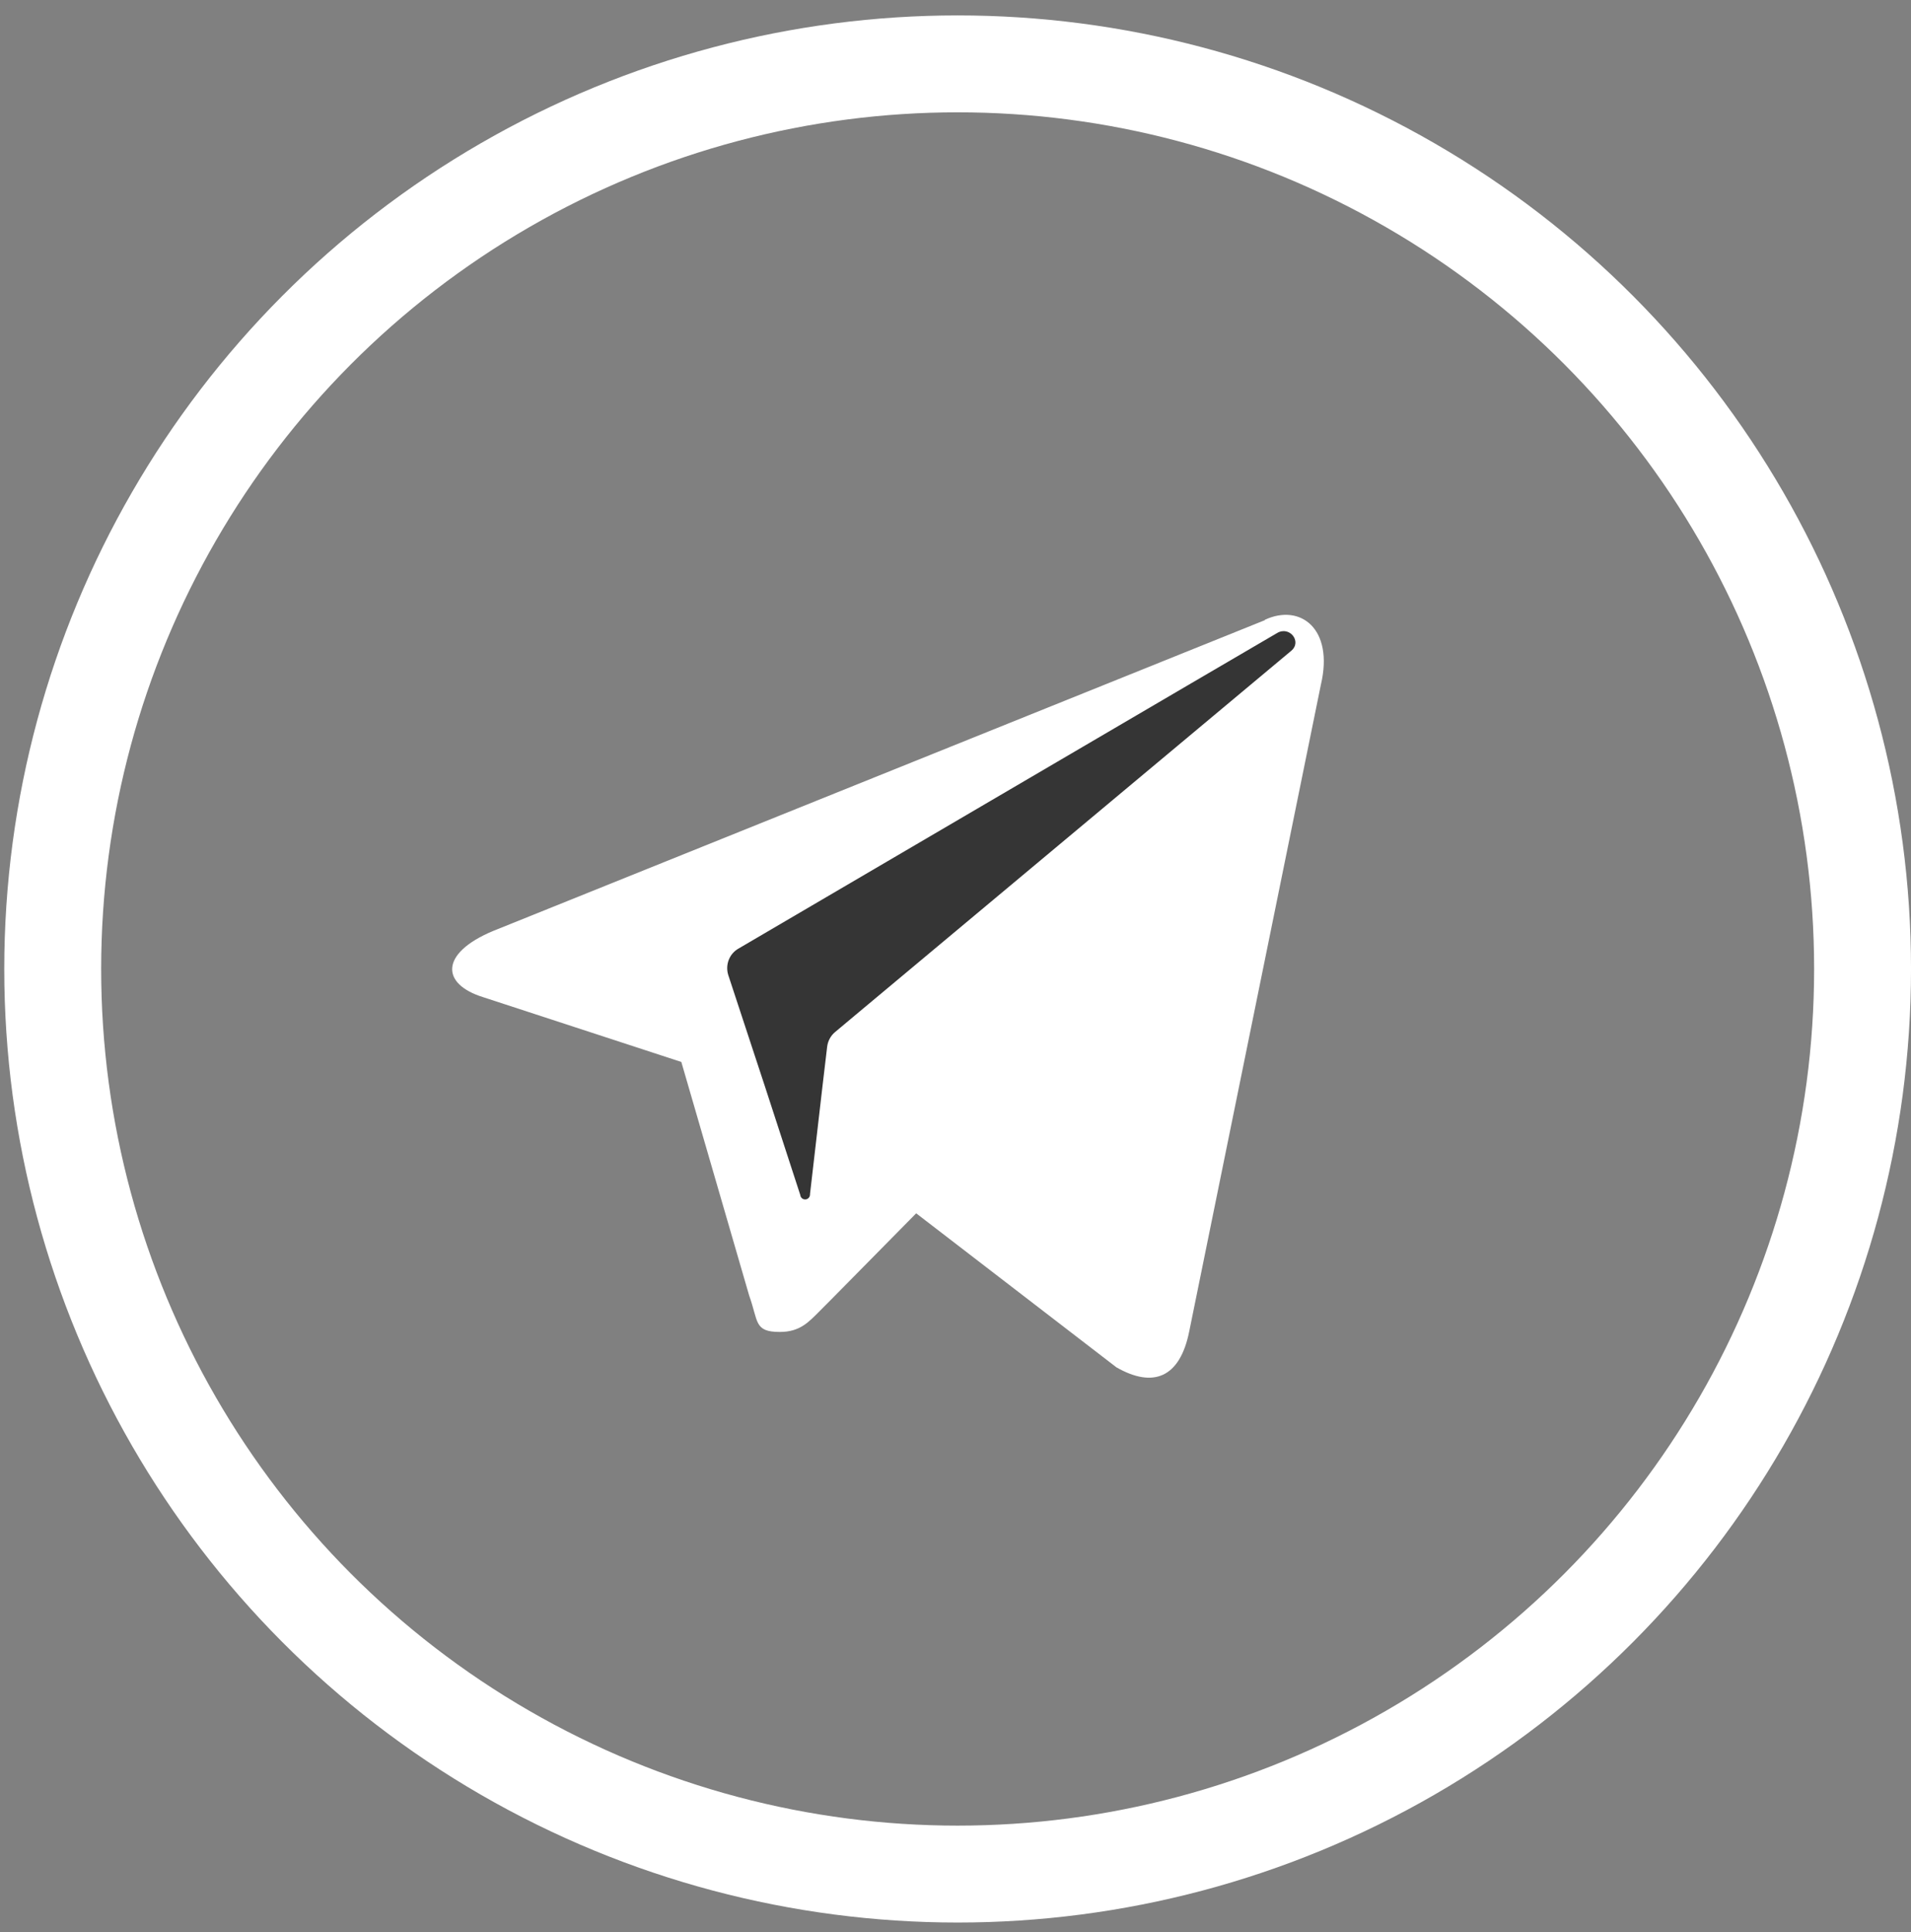
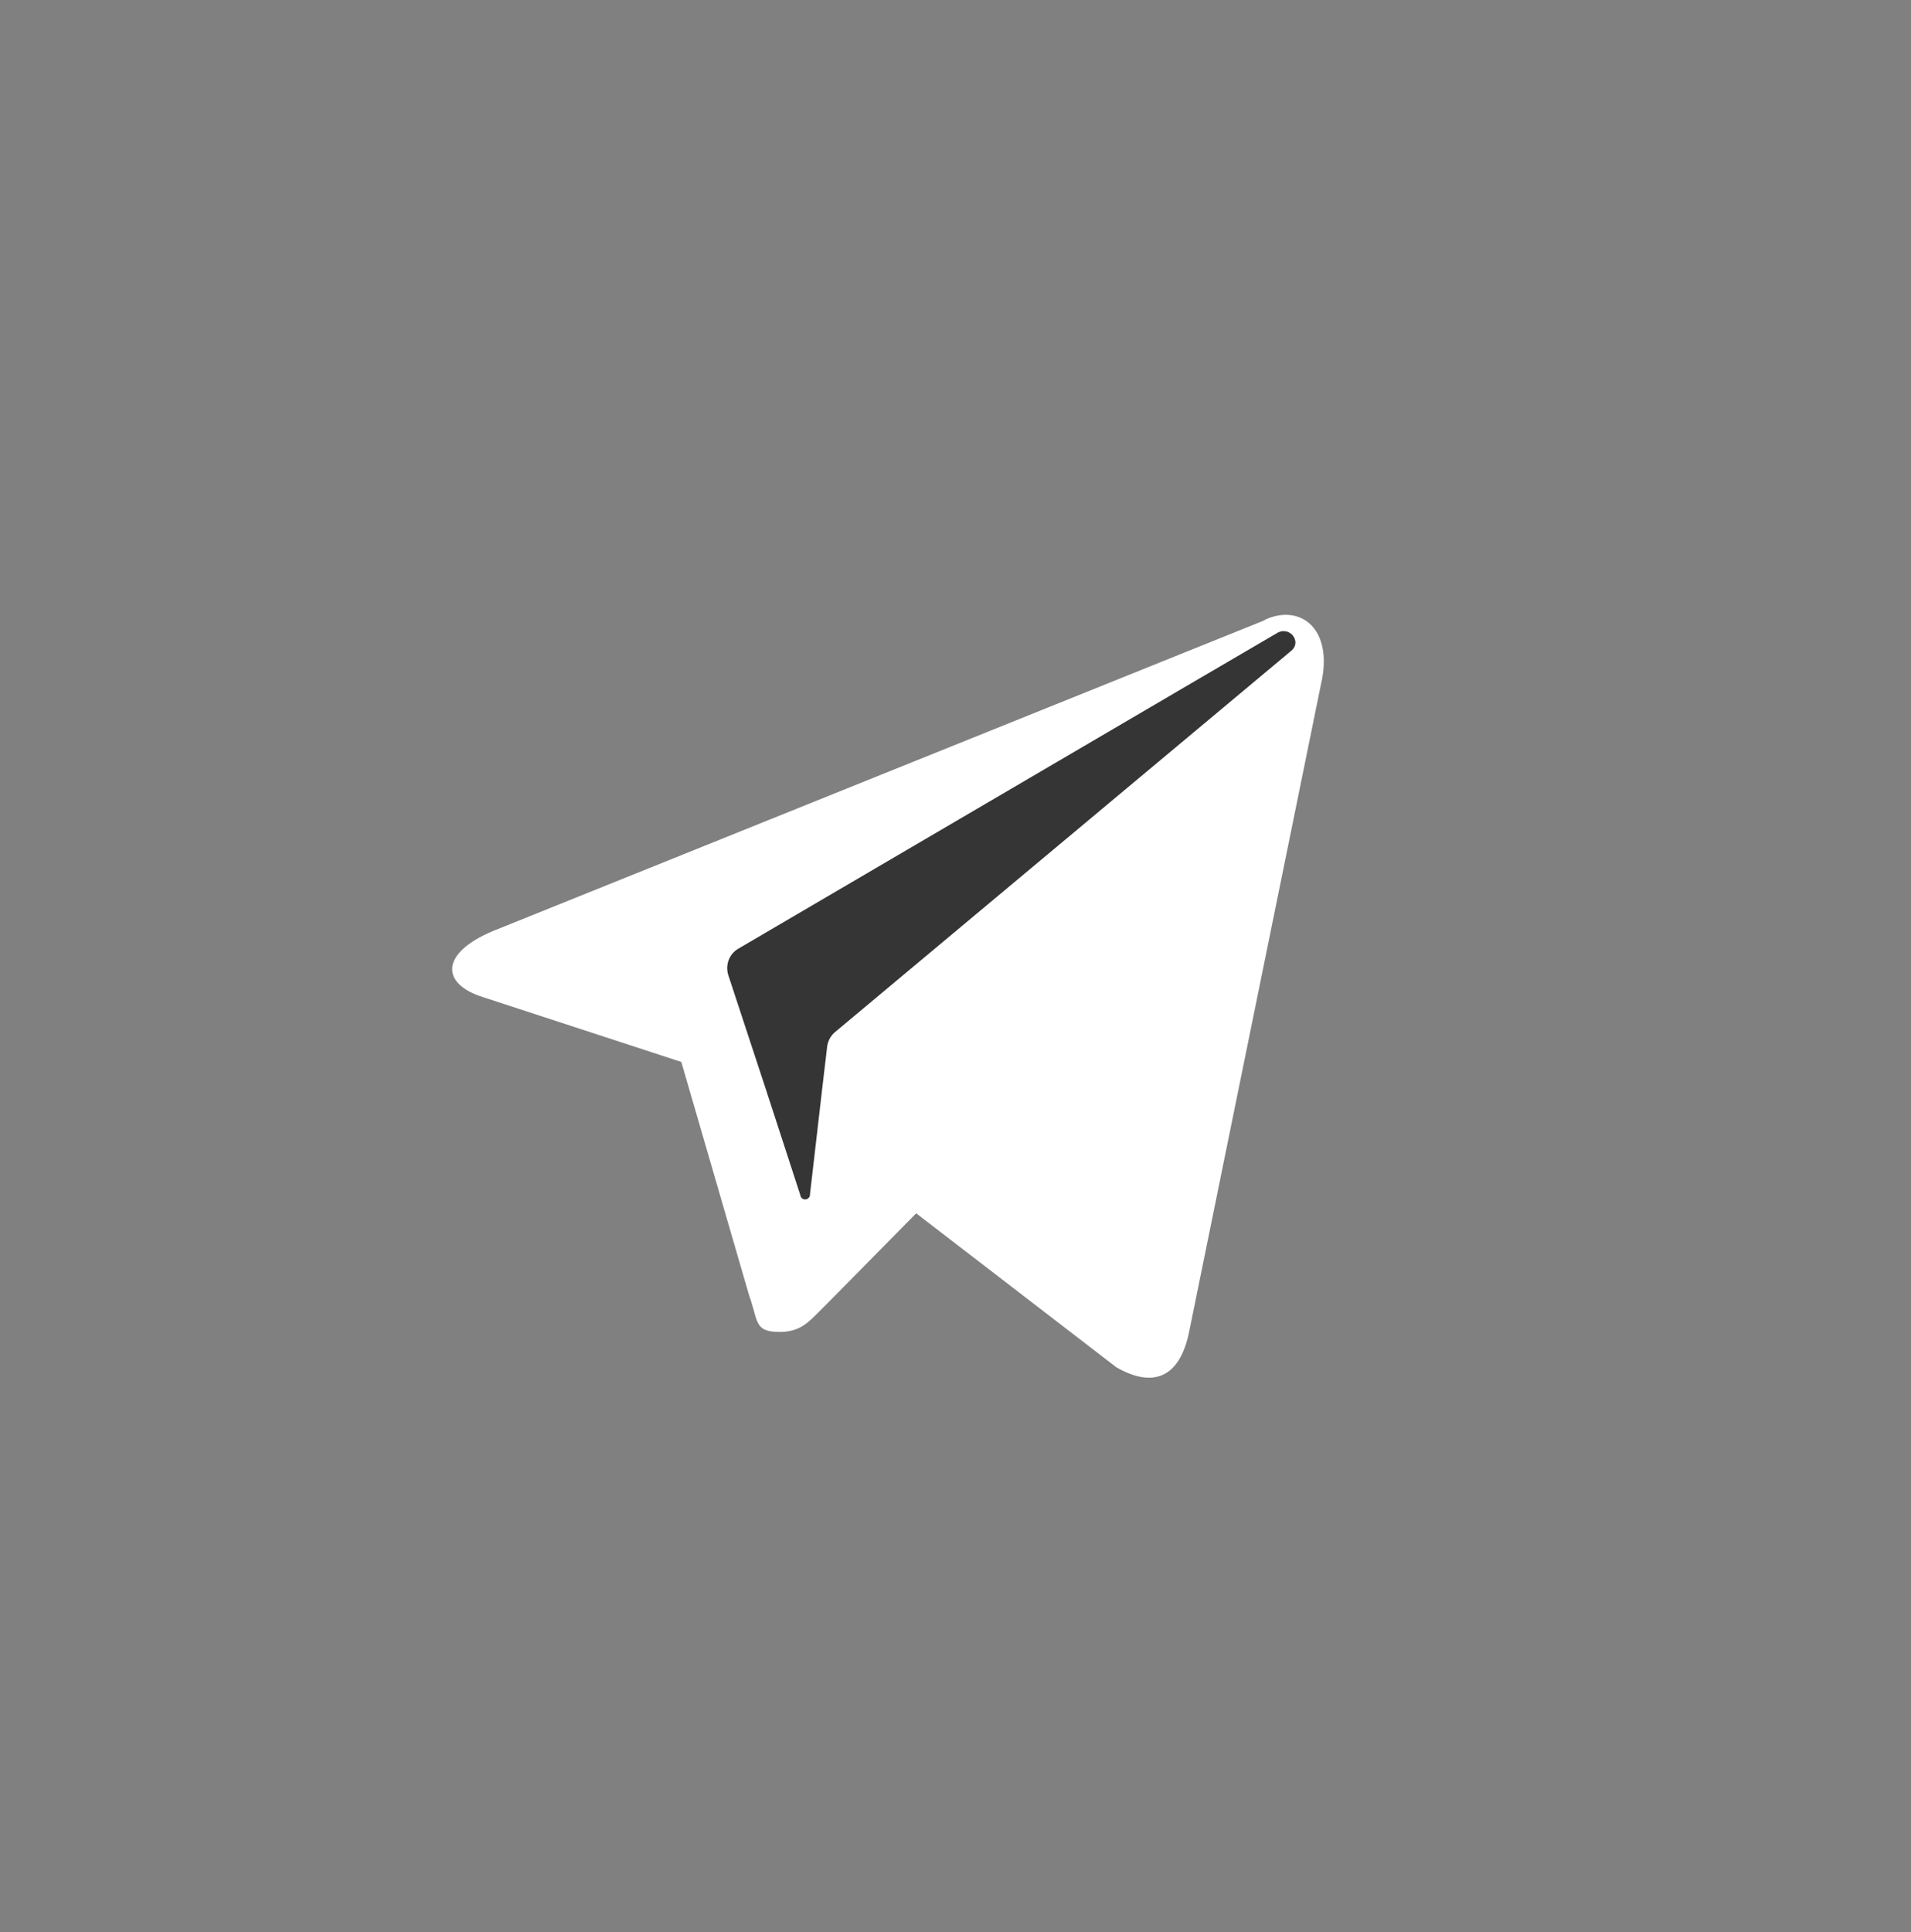
<svg xmlns="http://www.w3.org/2000/svg" width="91" height="92" viewBox="0 0 91 92" fill="none">
  <rect x="0" y="0" width="91" height="92" fill="#808080" stroke="none" />
  <path d="M60.236 29.524L23.466 44.33C20.949 45.388 20.982 46.852 23.02 47.48L32.444 50.56L35.675 61.682C36.12 62.914 35.897 63.414 37.134 63.414C38.092 63.414 38.504 62.949 39.038 62.414C39.384 62.077 41.389 60.032 43.628 57.766L53.163 65.099C54.912 66.099 56.182 65.599 56.627 63.402L62.898 32.604C63.533 29.919 61.907 28.722 60.225 29.512L60.236 29.524Z" fill="white" />
-   <circle cx="45.602" cy="46.133" r="43.092" stroke="white" stroke-width="4.614" />
  <path d="M61.489 30.983L40.755 48.308L39.779 49.125C39.565 49.298 39.425 49.55 39.389 49.827L39.171 51.67L38.572 56.846C38.577 56.909 38.558 56.972 38.518 57.021C38.479 57.069 38.422 57.1 38.36 57.105C38.299 57.111 38.237 57.091 38.19 57.051C38.142 57.01 38.113 56.952 38.107 56.889L36.421 51.713L34.678 46.418C34.604 46.18 34.614 45.924 34.705 45.693C34.797 45.462 34.965 45.272 35.18 45.154L56.755 32.513L60.816 30.138C61.406 29.787 62.01 30.546 61.489 30.983Z" fill="#353535" />
</svg>